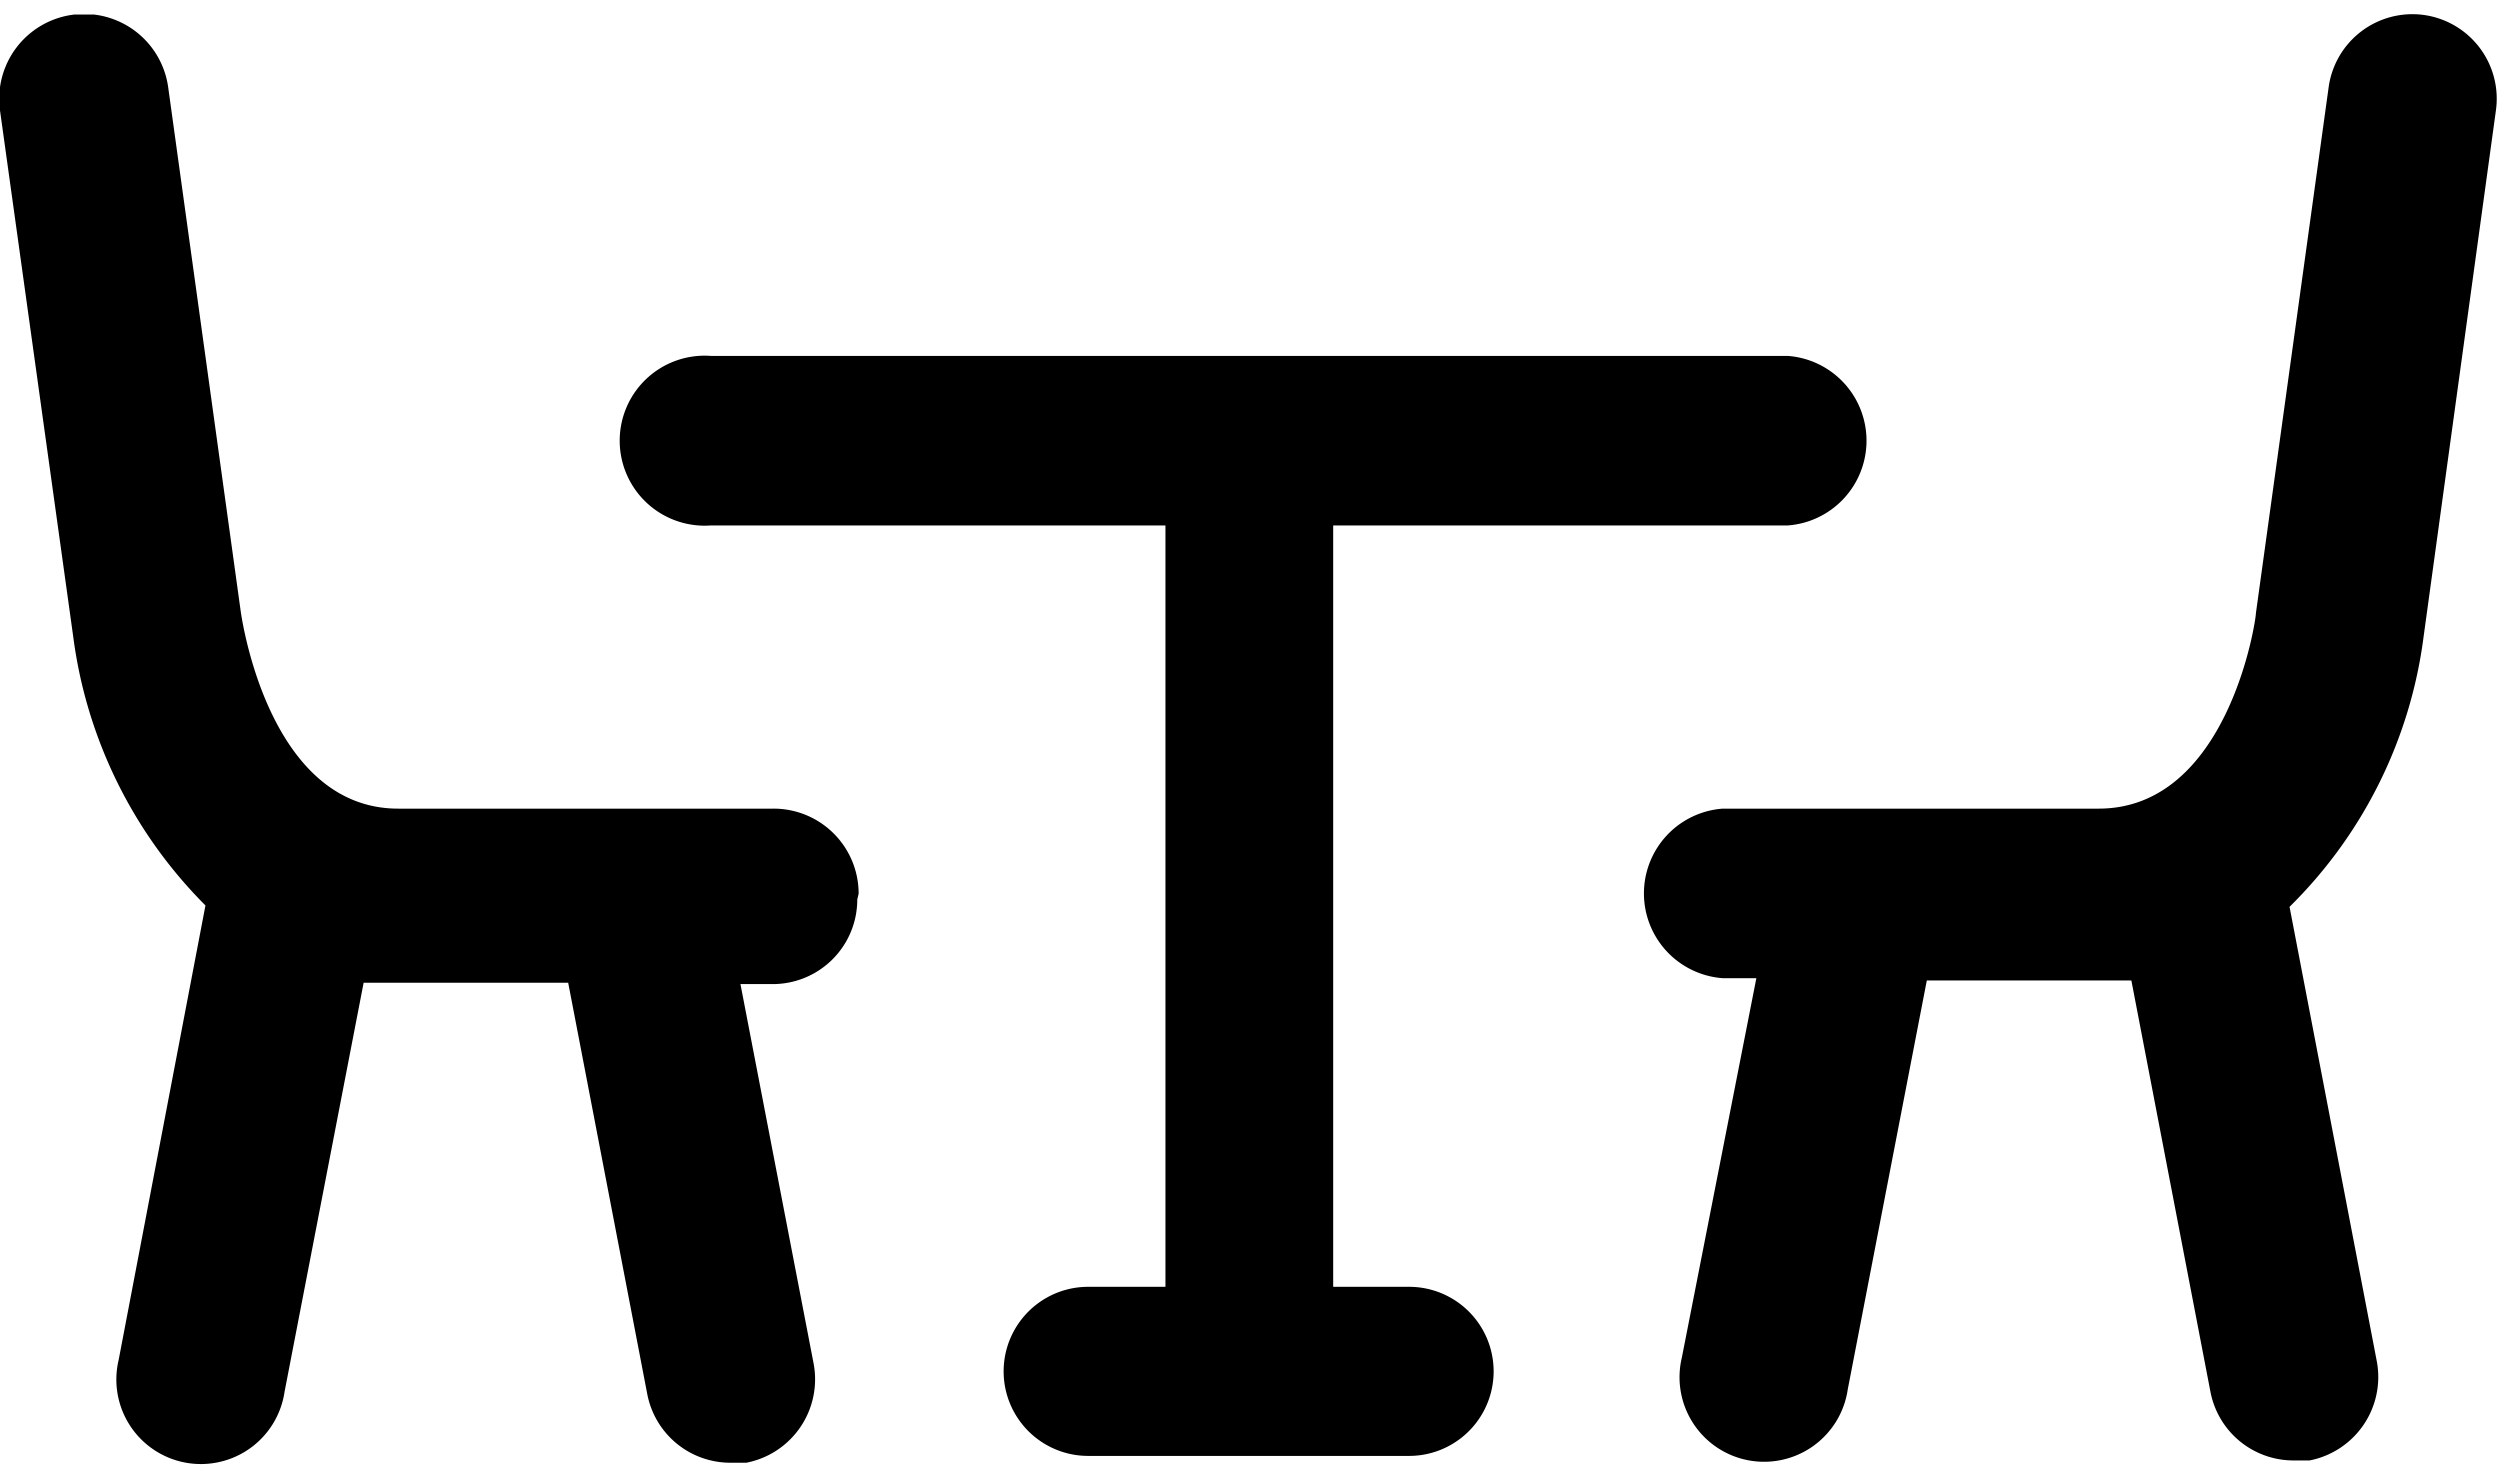
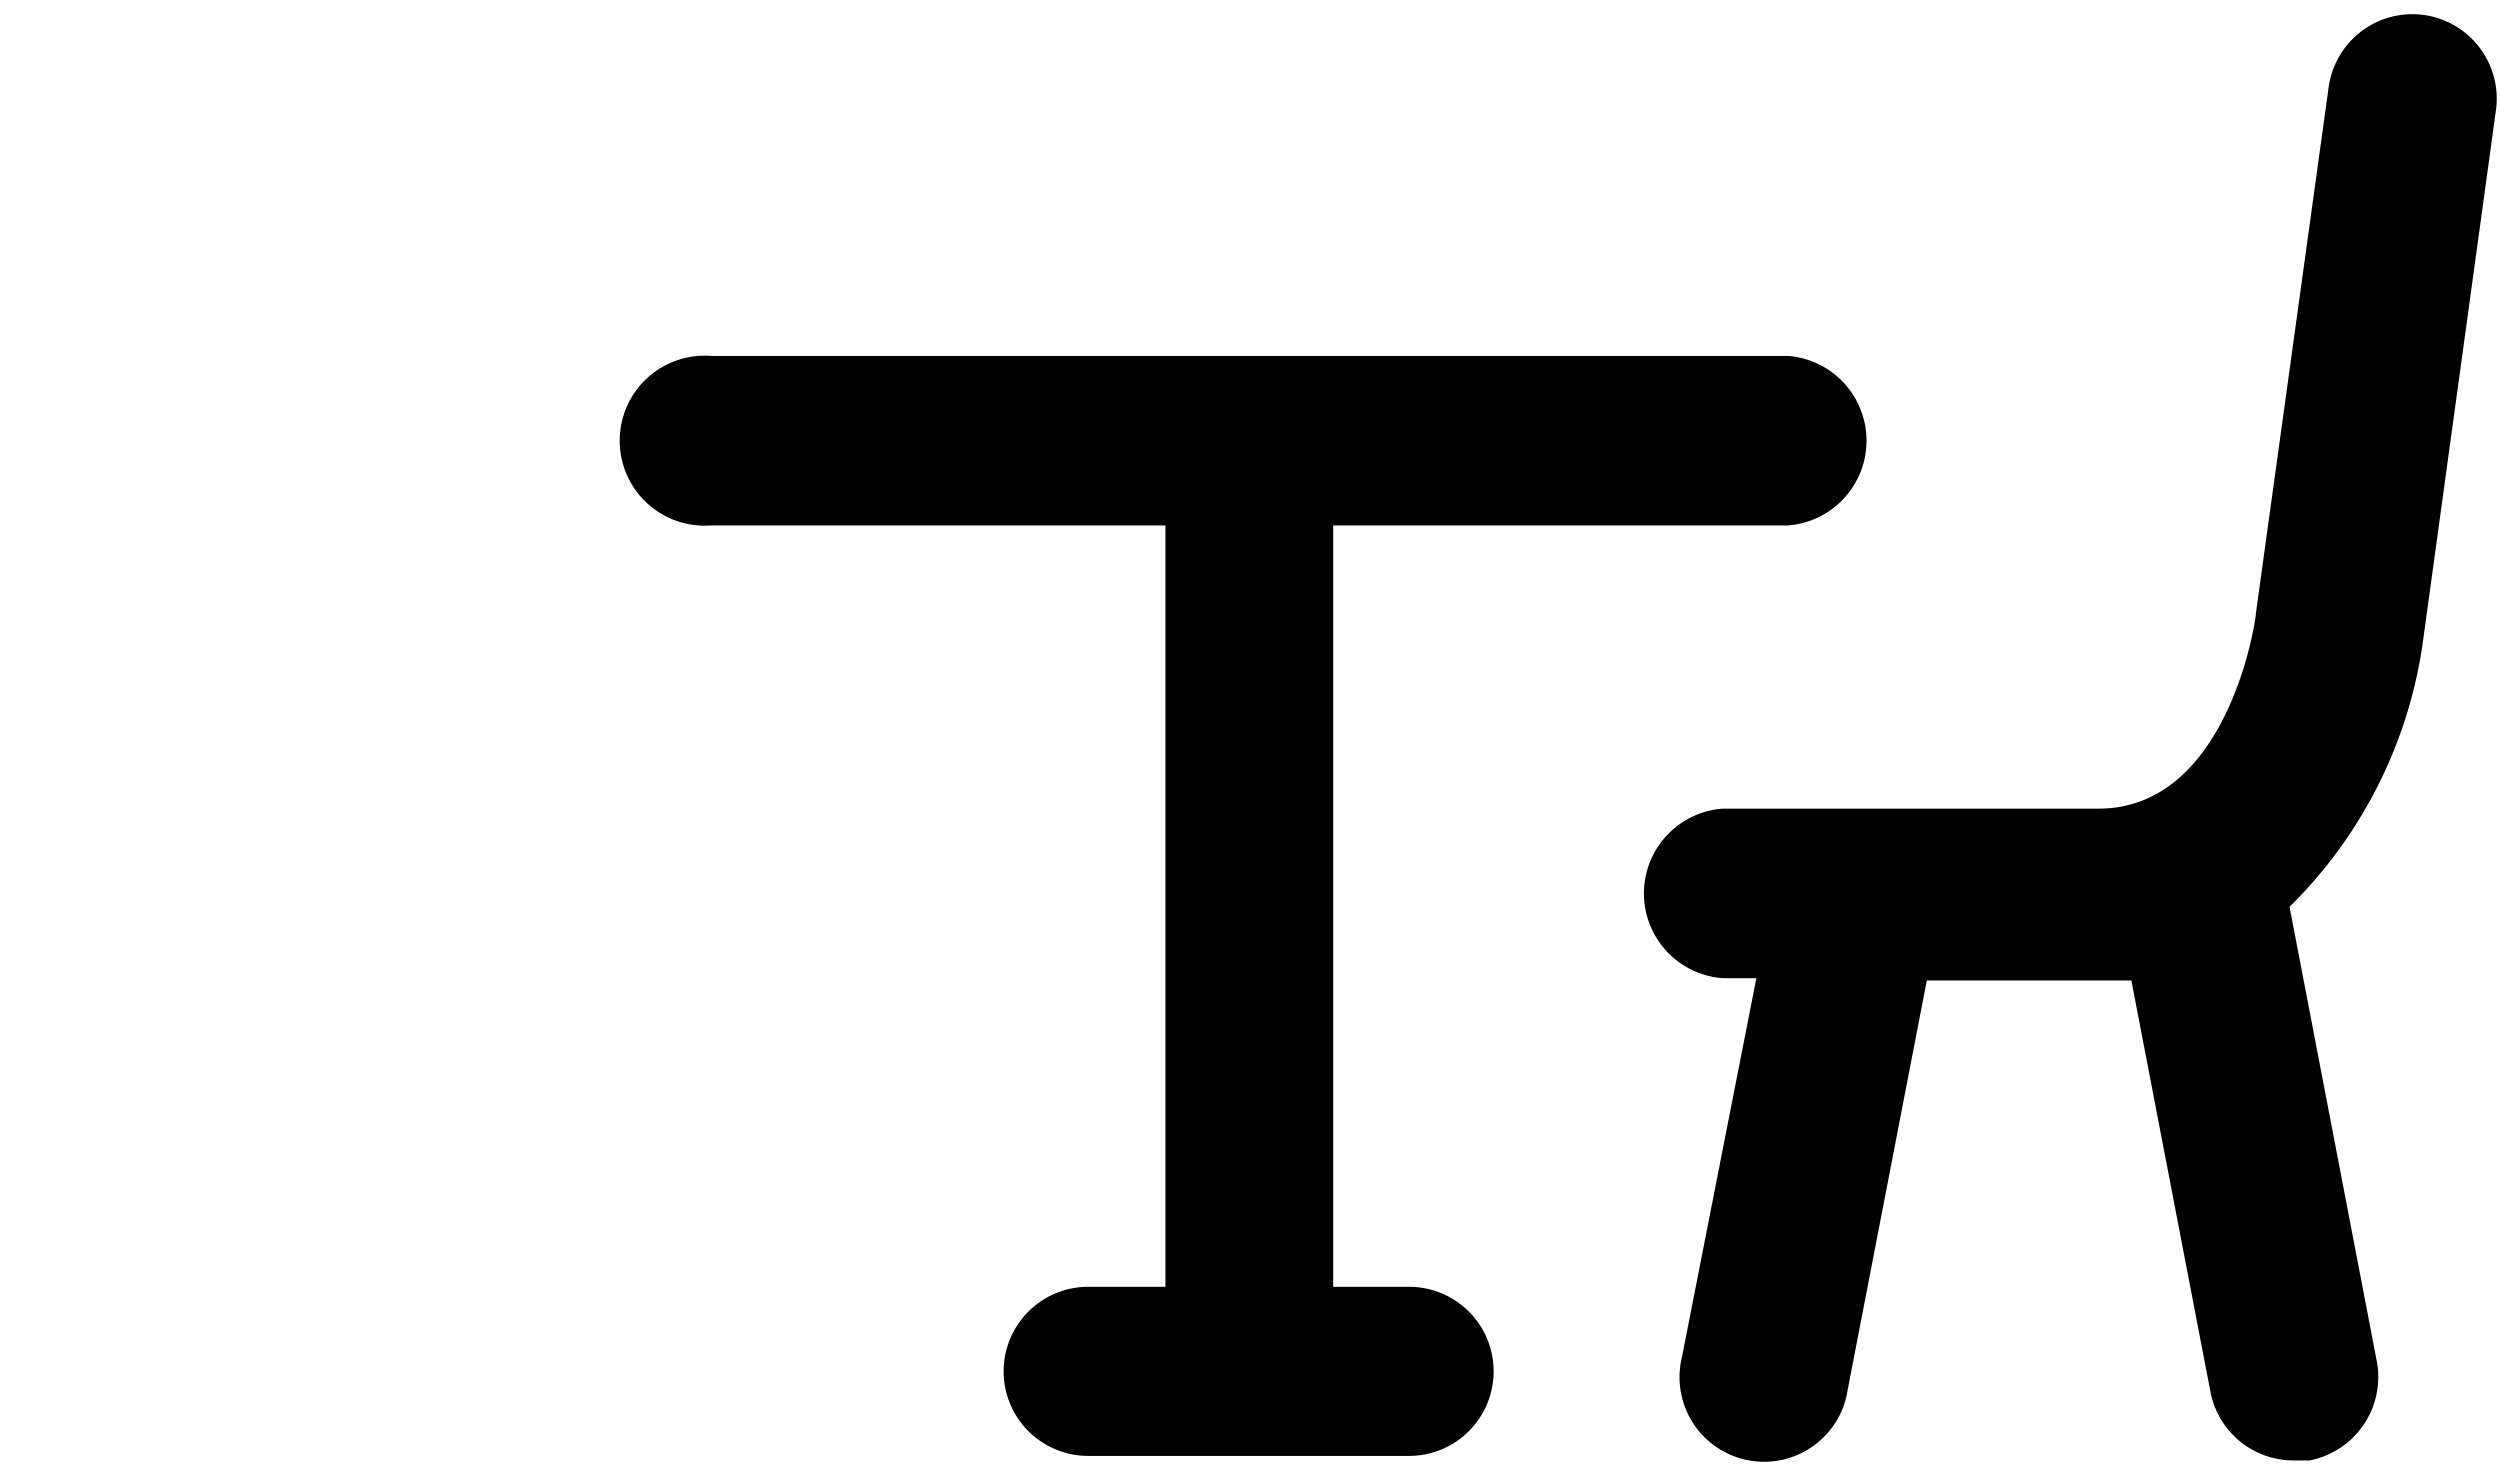
<svg xmlns="http://www.w3.org/2000/svg" viewBox="0 0 55 32.32">
  <defs>
    <style>.cls-1{fill:none;}.cls-2{clip-path:url(#clip-path);}</style>
    <clipPath id="clip-path">
      <rect class="cls-1" y="0.32" width="55" height="32.01" />
    </clipPath>
  </defs>
  <title>Artboard 2 copy 9</title>
  <g id="Layer_1" data-name="Layer 1">
    <g class="cls-2">
      <path d="M31,28.31H29.33V11.56h10a1.87,1.87,0,0,0,0-3.73H15.64a1.87,1.87,0,1,0,0,3.73h10V28.31h-1.7a1.86,1.86,0,1,0,0,3.72H31a1.86,1.86,0,1,0,0-3.72Zm0,0" />
-       <path d="M18.89,19.66A1.87,1.87,0,0,0,17,17.79H8.76c-2.83,0-3.43-4.13-3.46-4.31L3.7,1.92A1.86,1.86,0,1,0,0,2.43L1.61,14a10.24,10.24,0,0,0,2.91,5.92l-1.91,10a1.86,1.86,0,1,0,3.65.7l1.74-9h4.5l1.74,9.05a1.86,1.86,0,0,0,1.83,1.51l.35,0a1.87,1.87,0,0,0,1.48-2.18l-1.61-8.35H17a1.86,1.86,0,0,0,1.86-1.86Zm0,0" />
      <path d="M53.33.33a1.86,1.86,0,0,0-2.1,1.59l-1.6,11.57c0,.17-.62,4.3-3.46,4.3H37.9a1.87,1.87,0,0,0,0,3.73h.74L37,29.87a1.86,1.86,0,1,0,3.65.7l1.74-9h4.5l1.74,9.05a1.86,1.86,0,0,0,1.83,1.51l.35,0a1.87,1.87,0,0,0,1.48-2.18l-1.92-10A10.16,10.16,0,0,0,53.32,14L54.91,2.43A1.86,1.86,0,0,0,53.33.33Zm0,0" />
    </g>
  </g>
</svg>